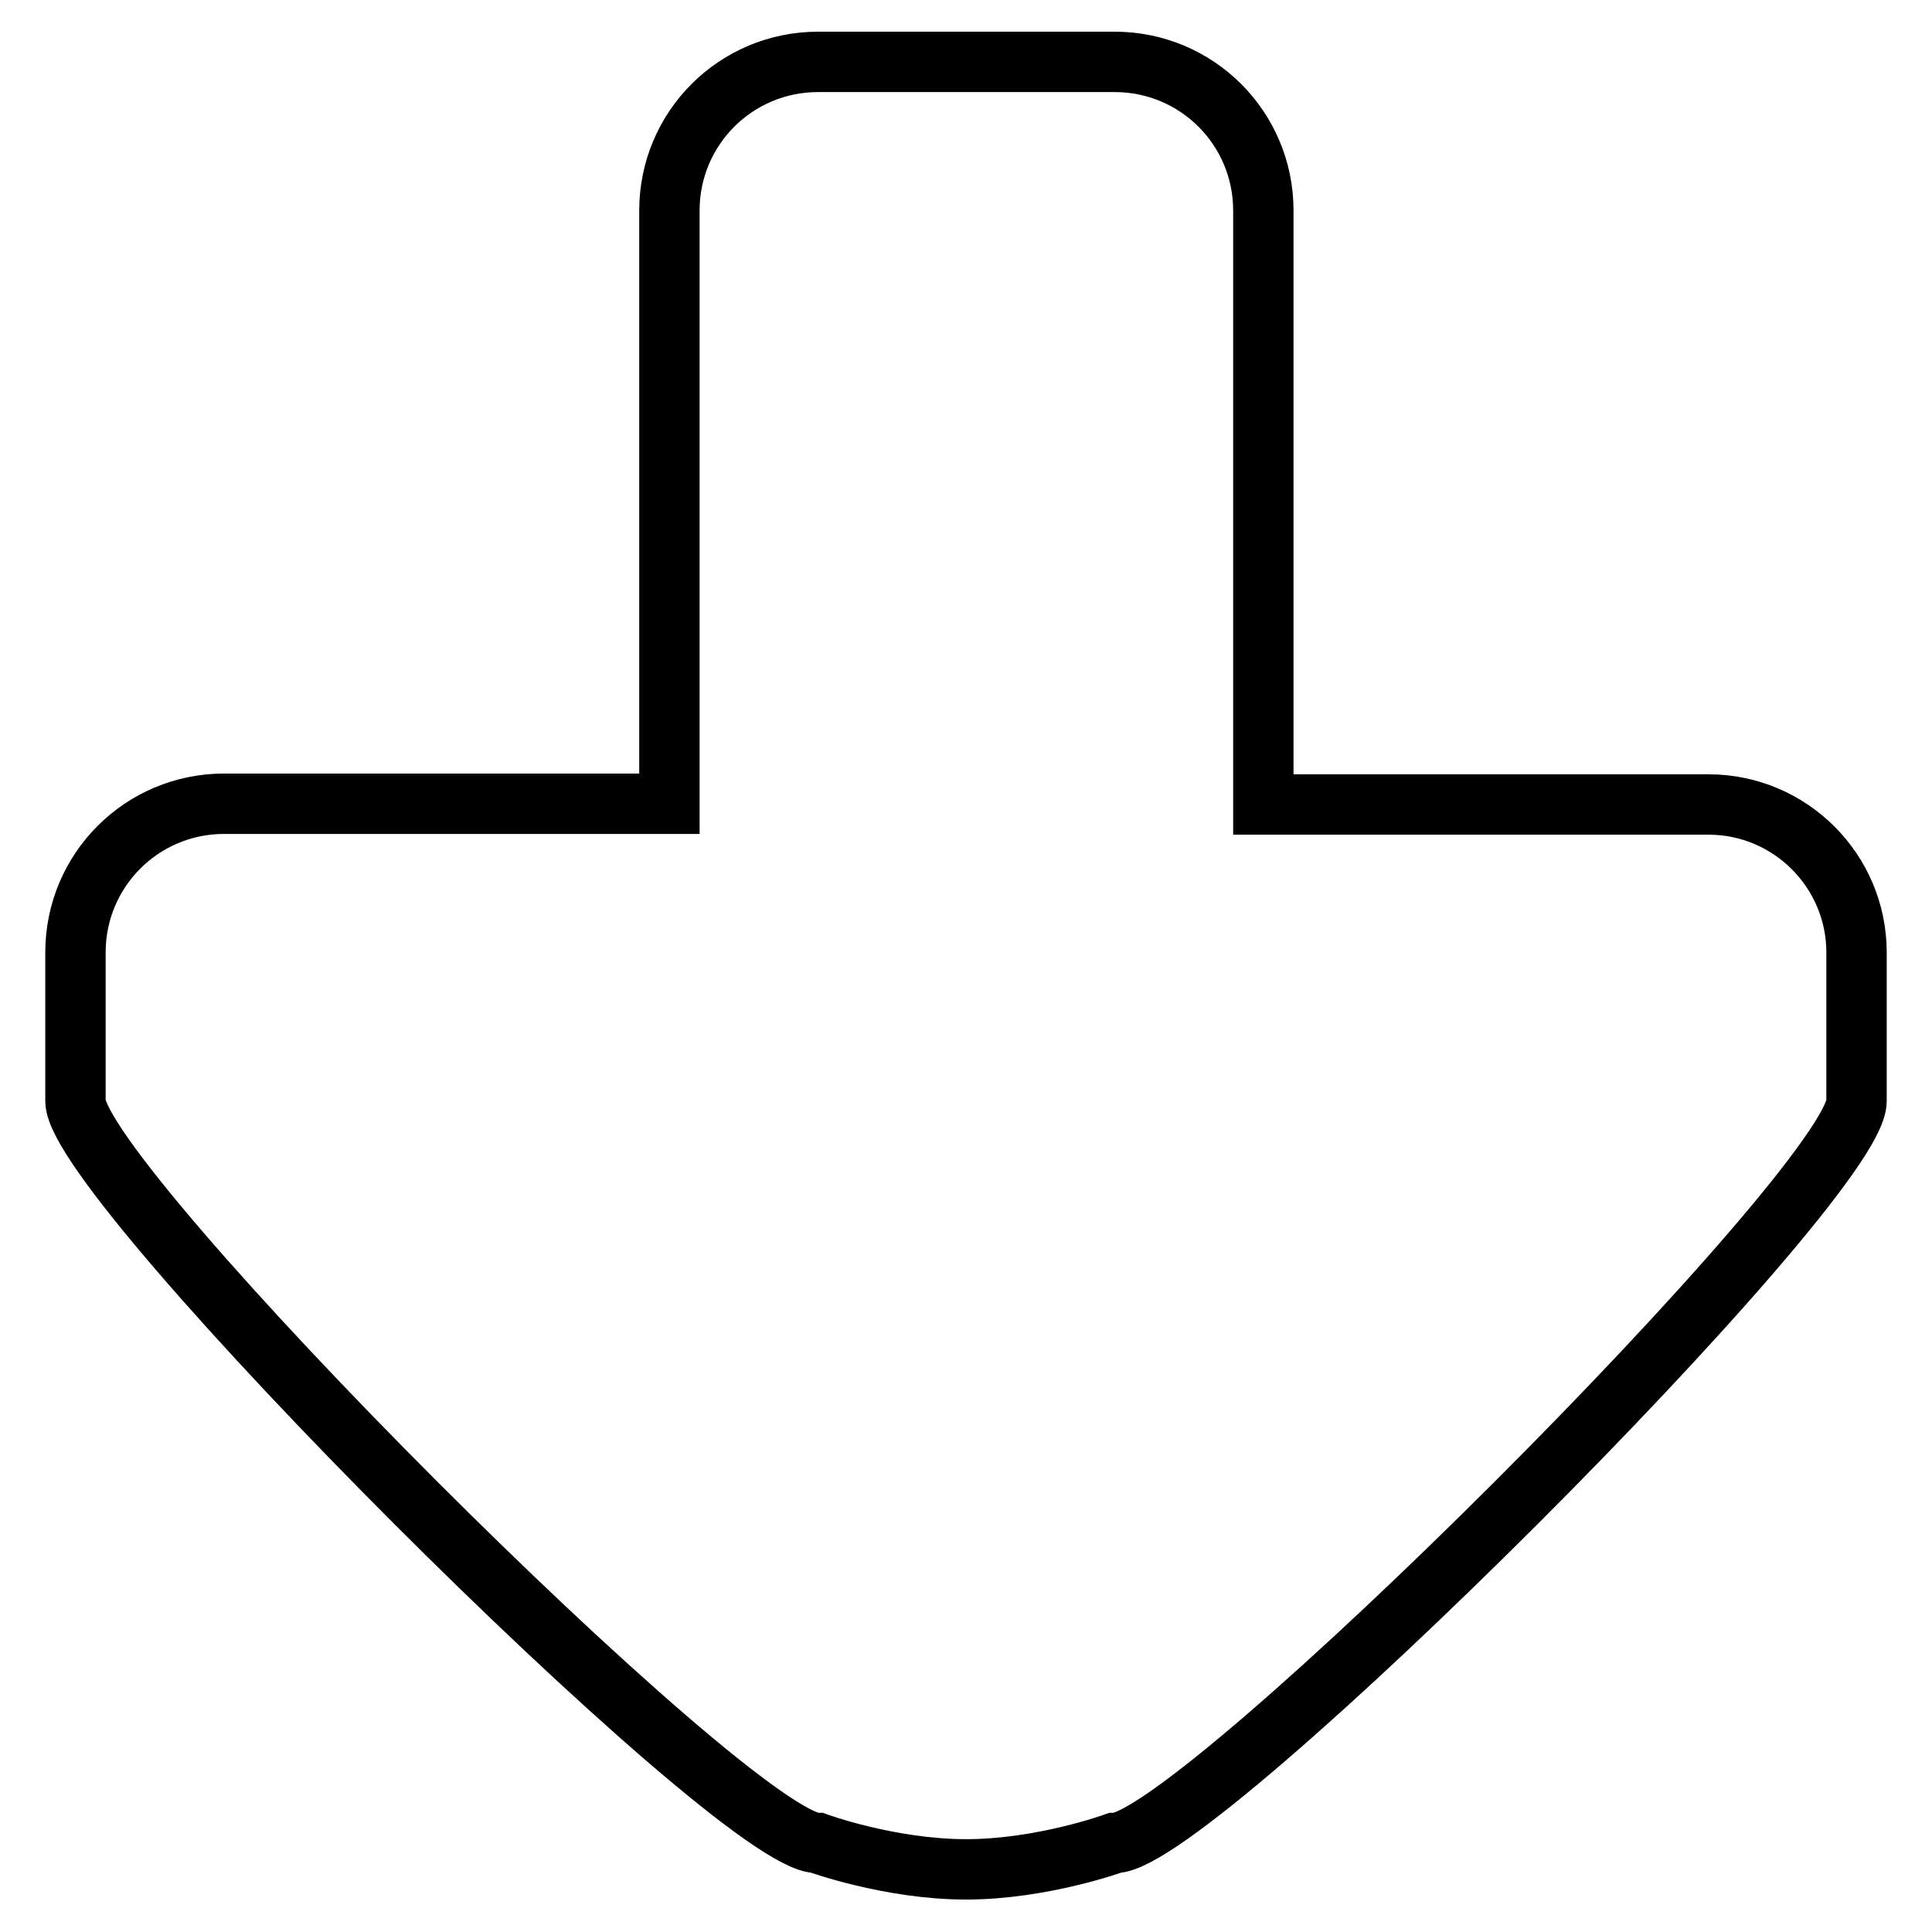
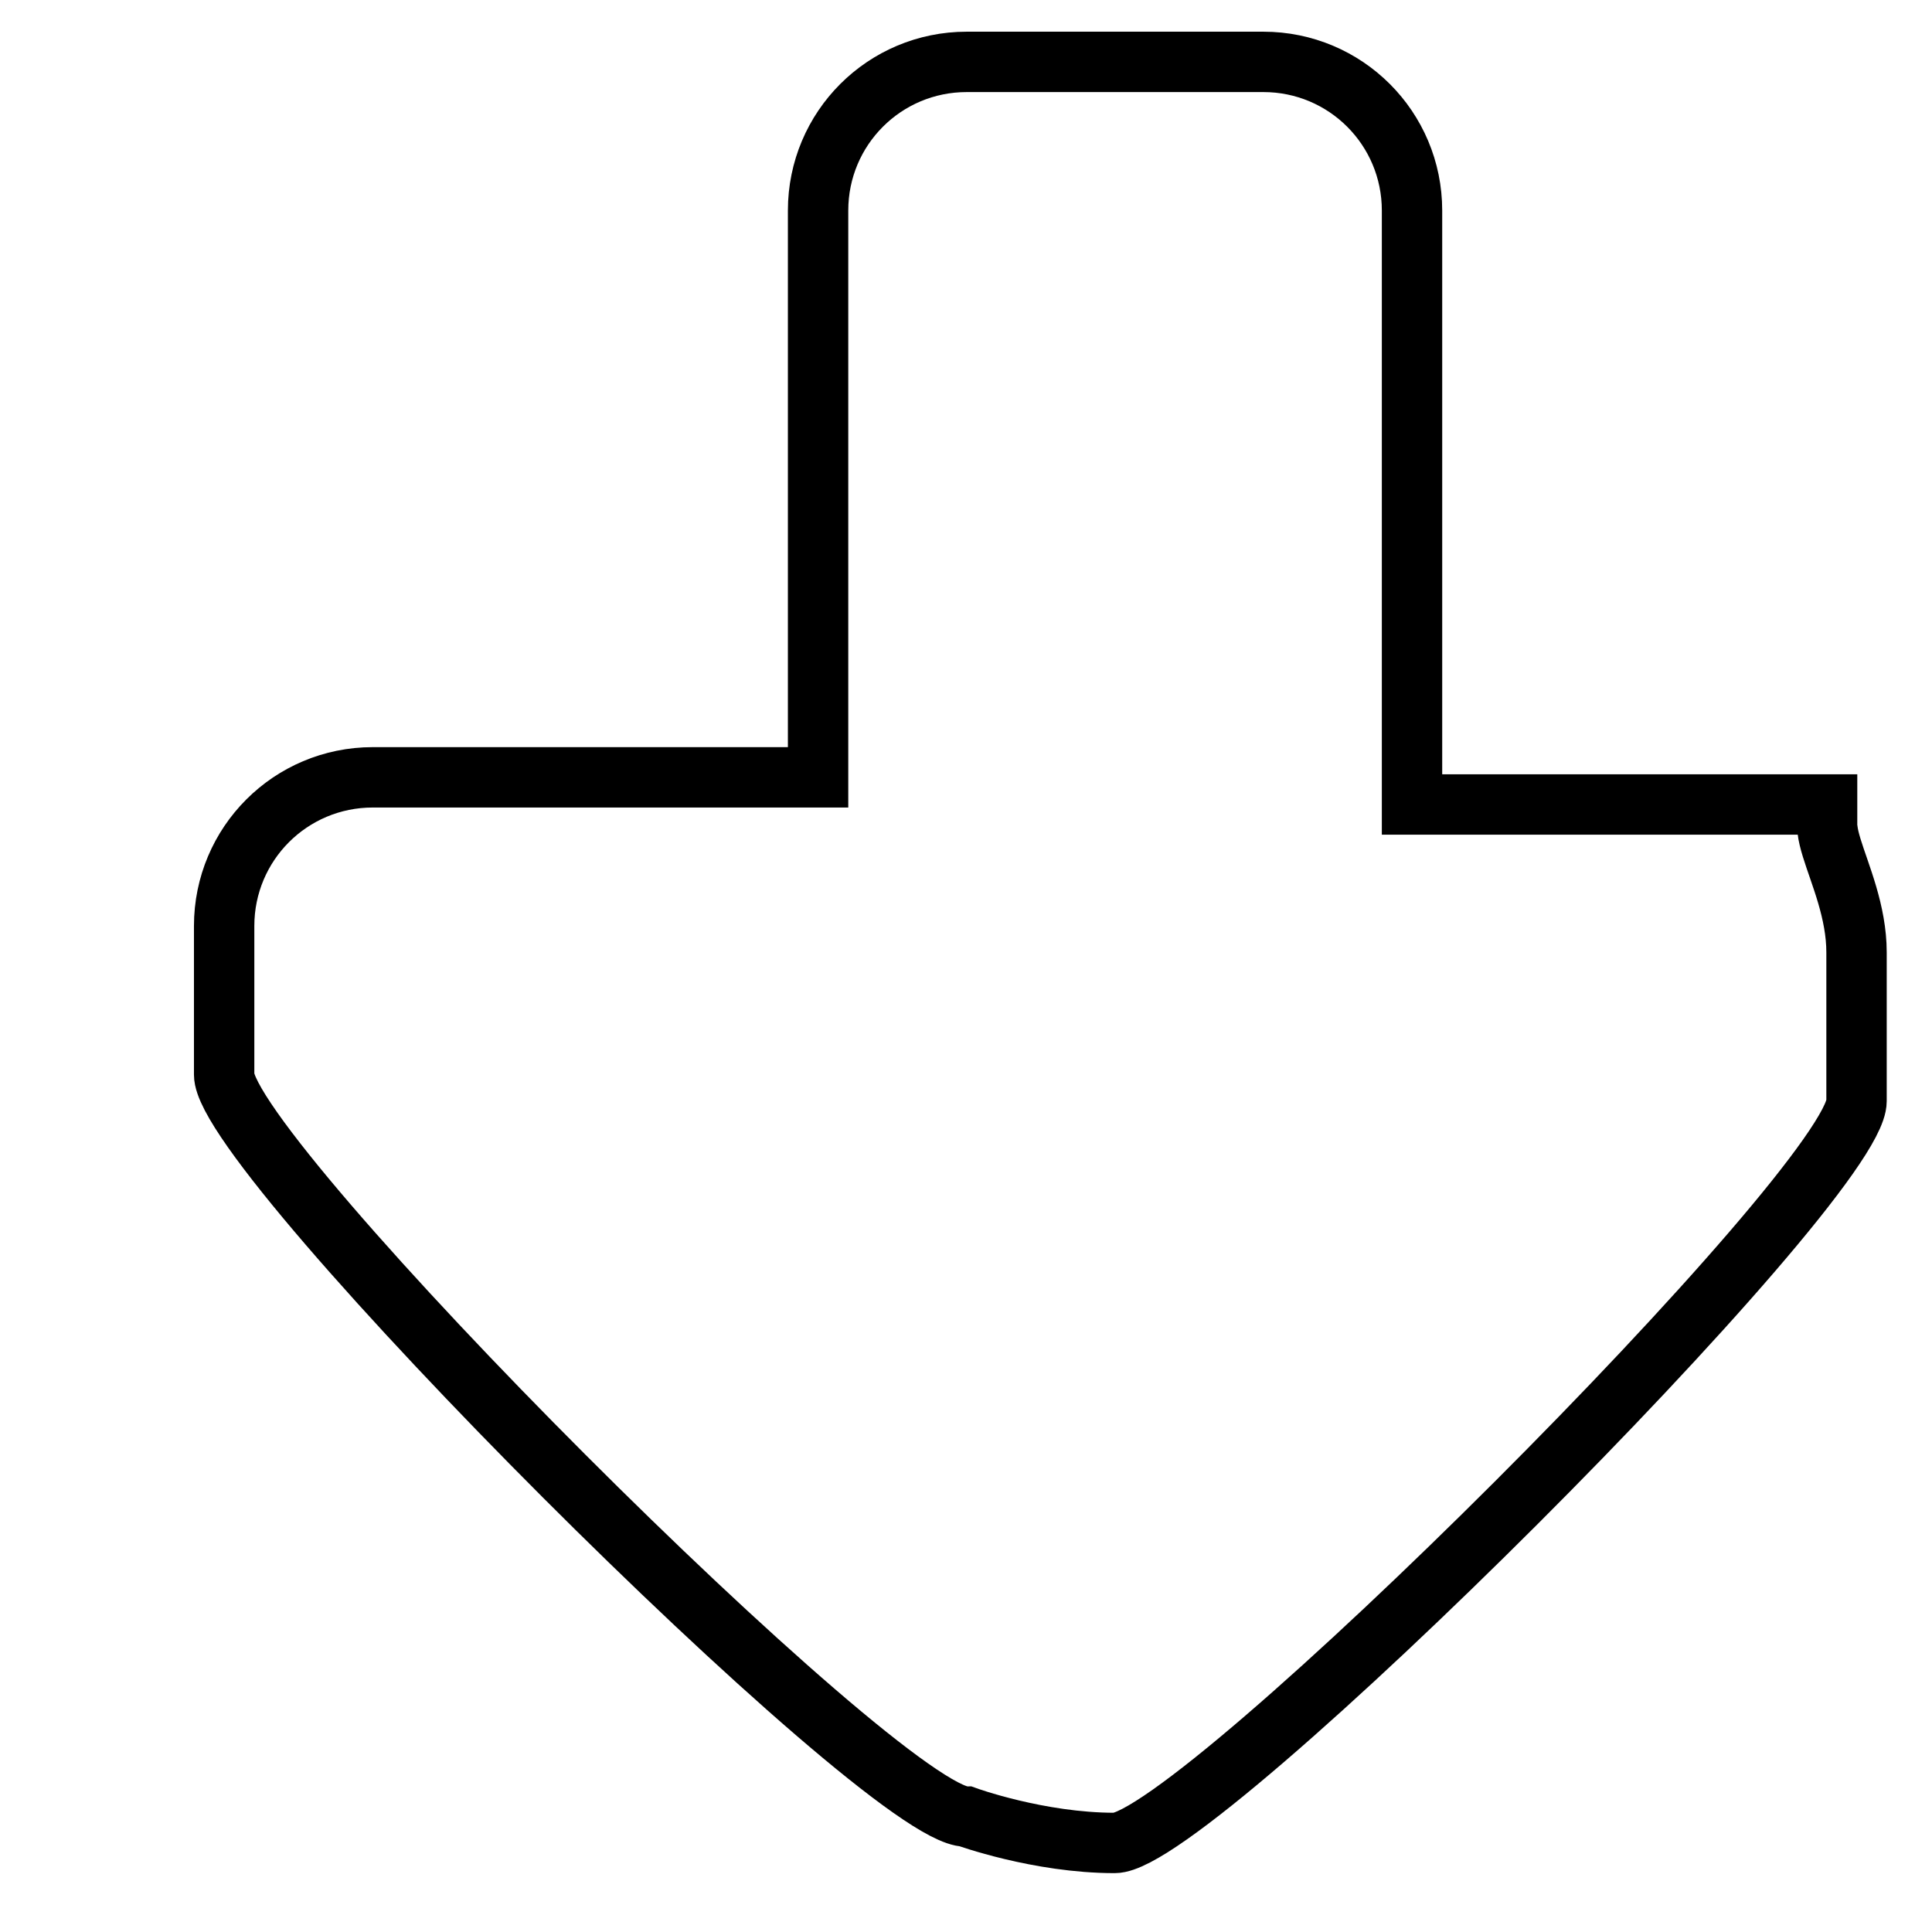
<svg xmlns="http://www.w3.org/2000/svg" version="1.1" x="0px" y="0px" viewBox="0 0 256 256" enable-background="new 0 0 256 256" xml:space="preserve">
  <g>
    <g>
-       <path stroke-width="8" fill-opacity="0" stroke="#000000" d="M246,126.2v19.7c0,10.9-87.5,98.3-98.3,98.3c0,0-9.6,3.5-19.7,3.5c-10.1,0-19.7-3.5-19.7-3.5c-10.9,0-98.3-87.5-98.3-98.3v-19.7c0-10.9,8.8-19.7,19.7-19.7h59V27.9c0-10.9,8.8-19.7,19.7-19.7h39.3c10.9,0,19.7,8.8,19.7,19.7v78.7h59C237.2,106.6,246,115.4,246,126.2z" />
+       <path stroke-width="8" fill-opacity="0" stroke="#000000" d="M246,126.2v19.7c0,10.9-87.5,98.3-98.3,98.3c-10.1,0-19.7-3.5-19.7-3.5c-10.9,0-98.3-87.5-98.3-98.3v-19.7c0-10.9,8.8-19.7,19.7-19.7h59V27.9c0-10.9,8.8-19.7,19.7-19.7h39.3c10.9,0,19.7,8.8,19.7,19.7v78.7h59C237.2,106.6,246,115.4,246,126.2z" />
    </g>
  </g>
</svg>